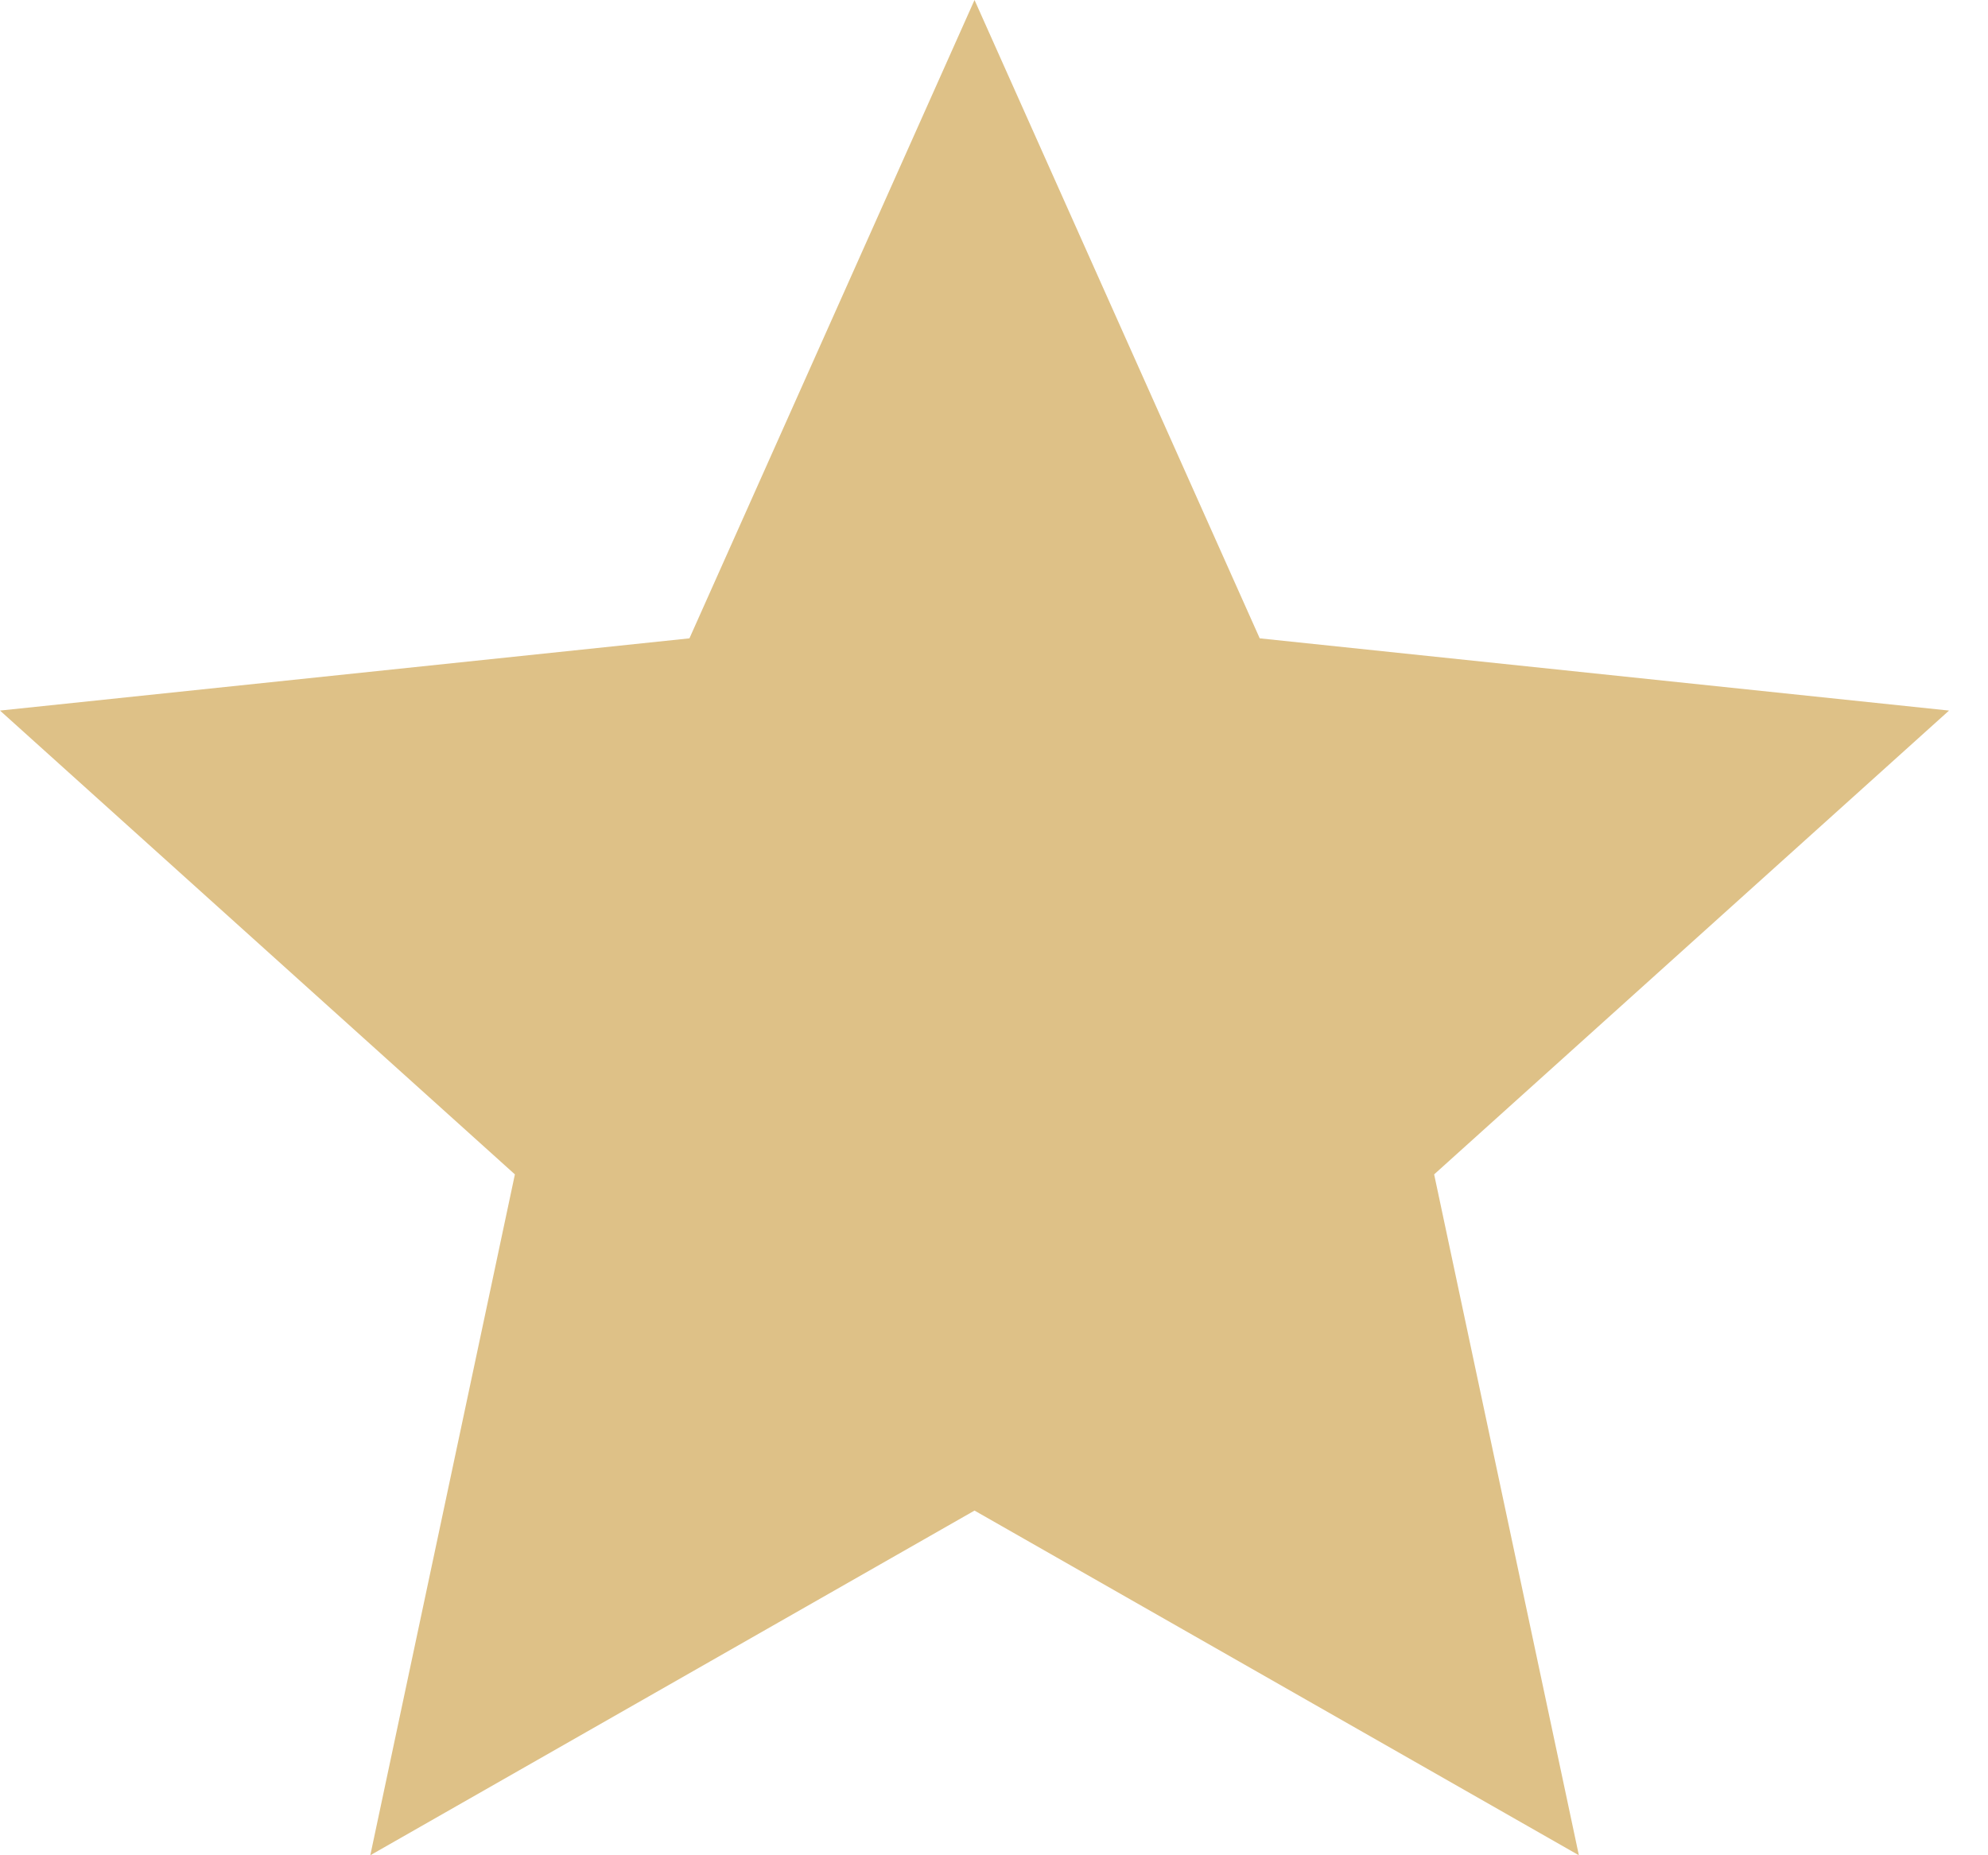
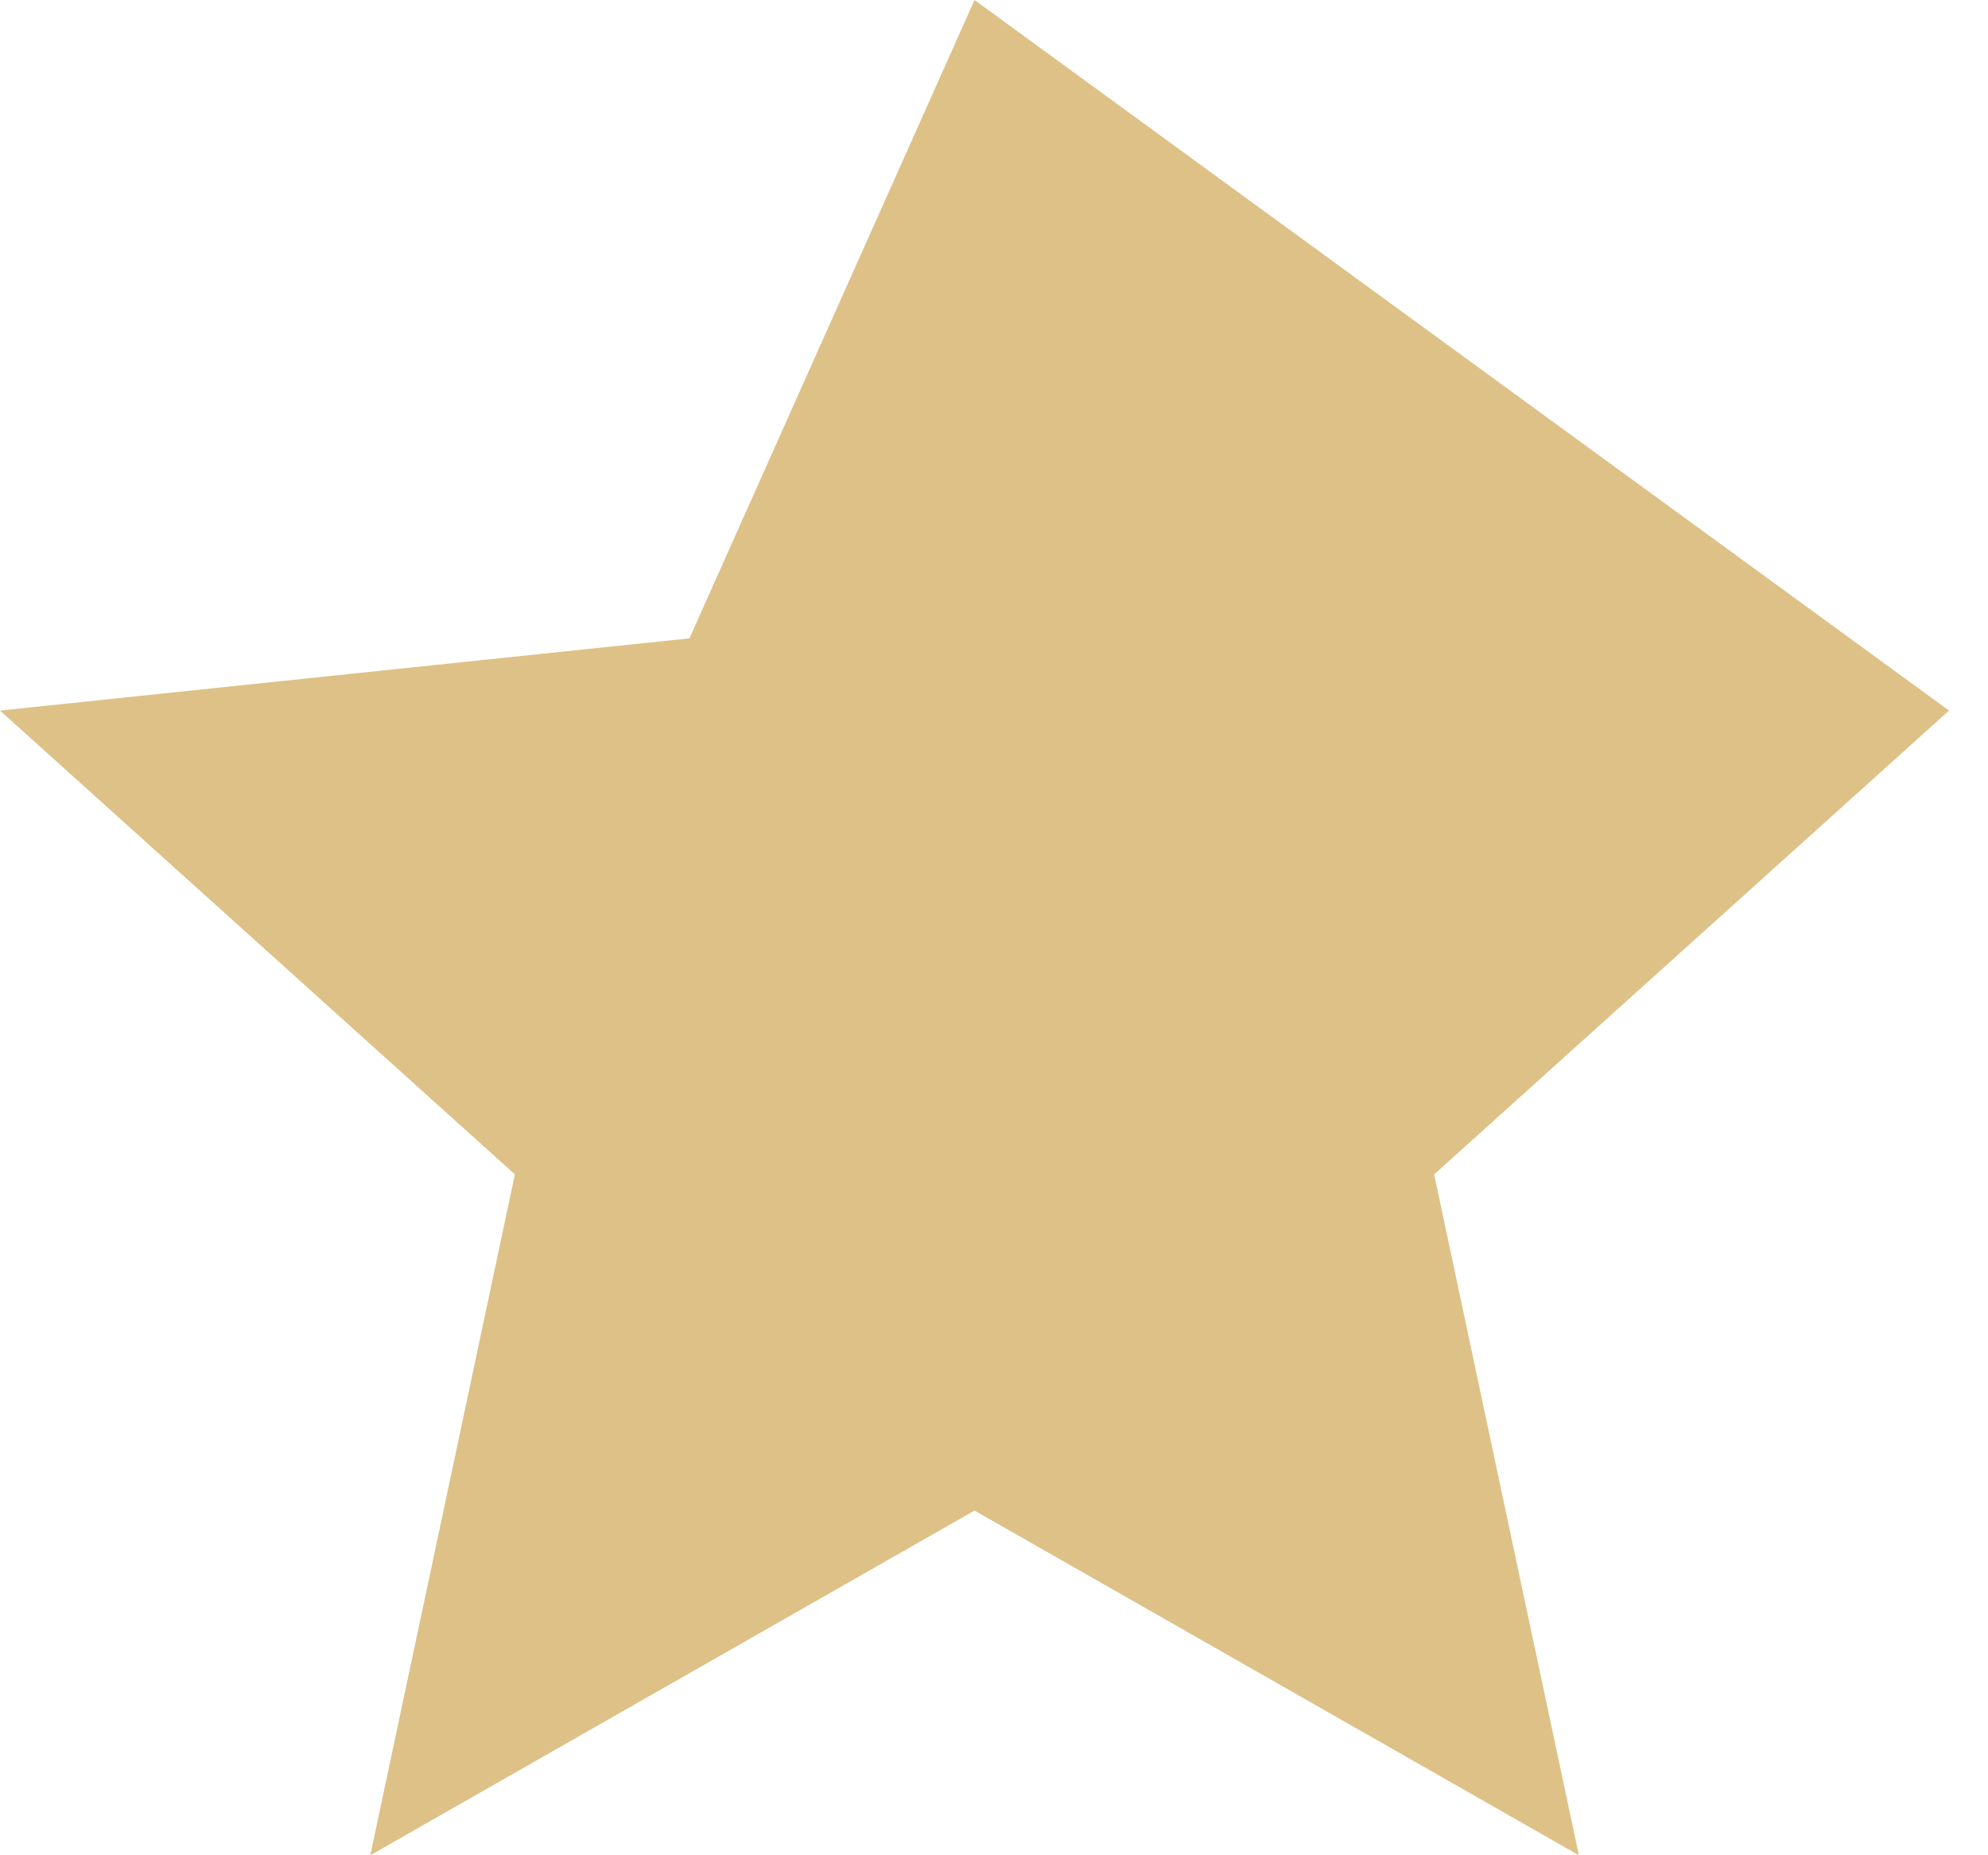
<svg xmlns="http://www.w3.org/2000/svg" fill="none" viewBox="0 0 15 14" height="14" width="15">
-   <path fill="#DEC187" d="M14.706 5.362L10.821 8.862L11.913 14L7.353 11.399L2.794 14L3.885 8.862L0 5.362L5.202 4.817L7.353 0L9.505 4.817L14.706 5.362Z" />
+   <path fill="#DEC187" d="M14.706 5.362L10.821 8.862L11.913 14L7.353 11.399L2.794 14L3.885 8.862L0 5.362L5.202 4.817L7.353 0L14.706 5.362Z" />
</svg>